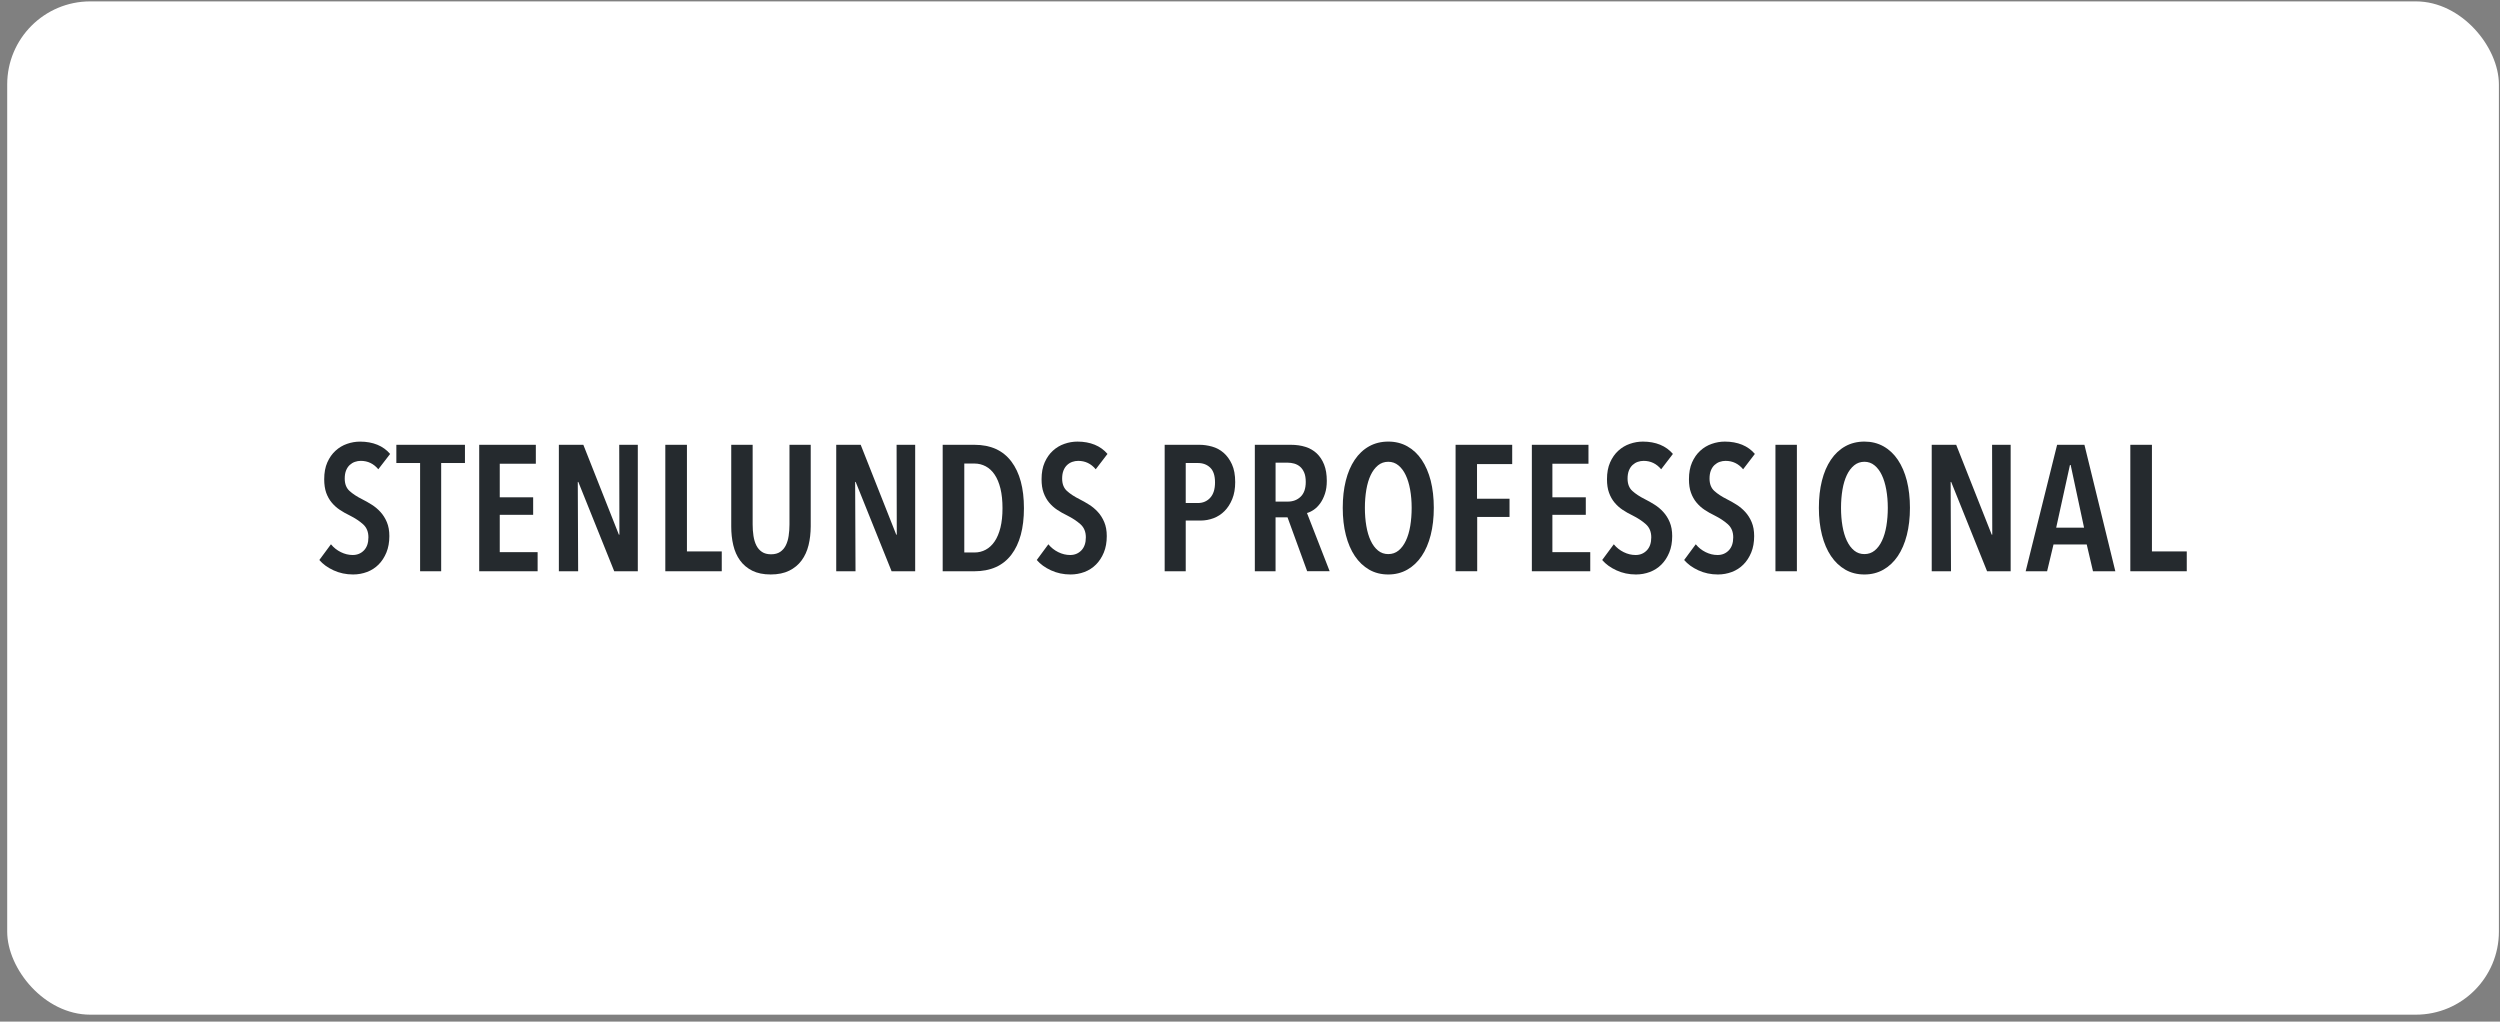
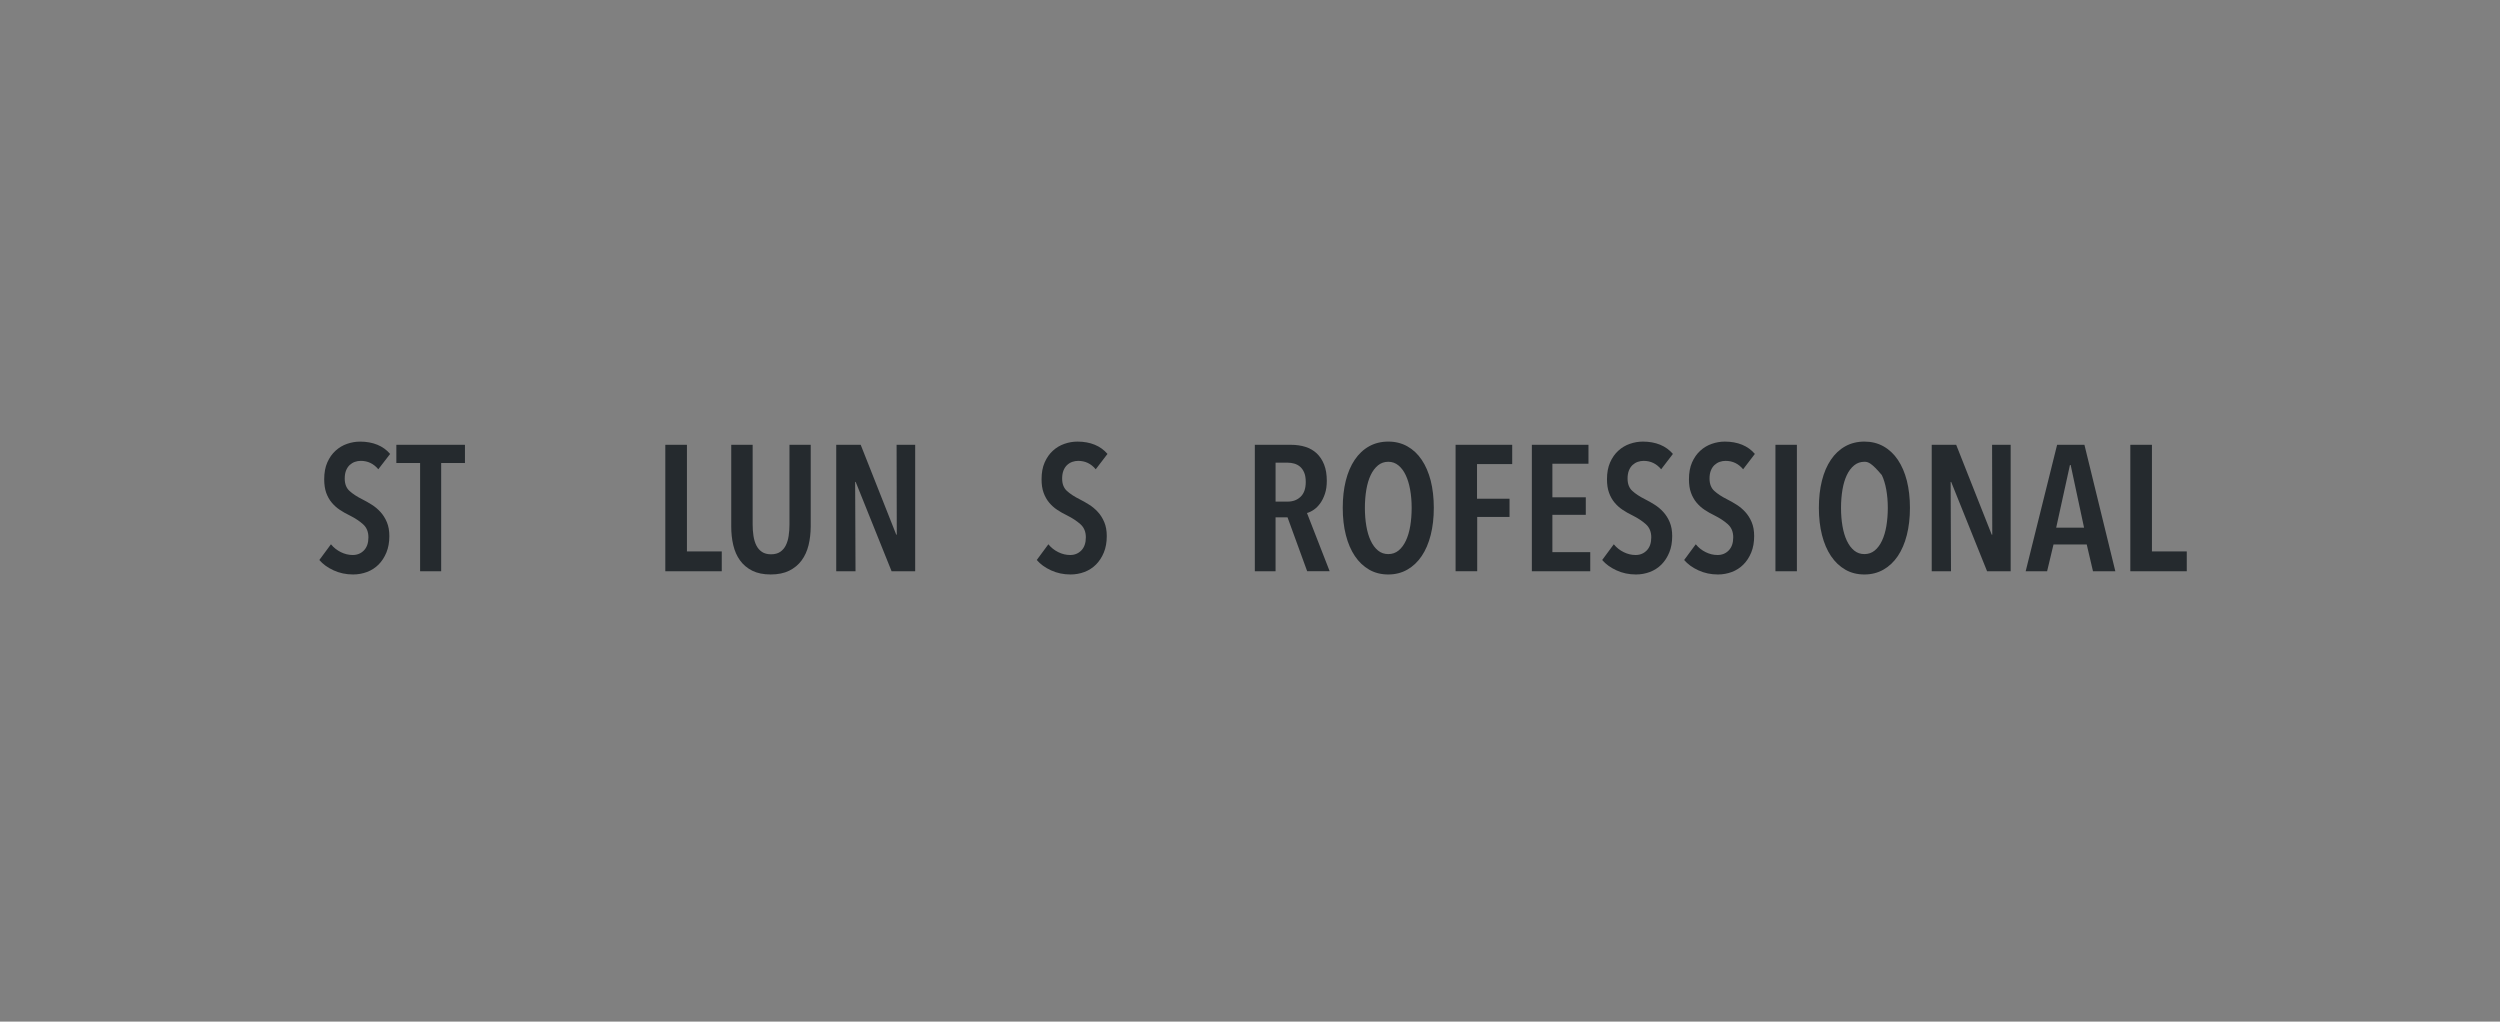
<svg xmlns="http://www.w3.org/2000/svg" width="301" height="123" viewBox="0 0 301 123" fill="none">
  <rect x="0" y="0" width="301" height="123" fill="#808080" stroke="none" />
-   <rect x="0.867" y="0.167" width="300" height="122" rx="10" fill="white" />
  <path d="M45.548 56.5C44.99 55.827 44.287 55.488 43.441 55.488C43.197 55.488 42.961 55.527 42.731 55.608C42.502 55.686 42.295 55.813 42.107 55.983C41.922 56.157 41.773 56.378 41.665 56.649C41.558 56.922 41.505 57.244 41.505 57.617C41.505 58.264 41.697 58.761 42.085 59.113C42.473 59.464 42.98 59.798 43.612 60.113C43.985 60.298 44.365 60.515 44.751 60.759C45.139 61.003 45.49 61.295 45.804 61.639C46.119 61.983 46.378 62.391 46.578 62.866C46.778 63.339 46.878 63.898 46.878 64.544C46.878 65.291 46.758 65.949 46.524 66.522C46.287 67.095 45.973 67.578 45.578 67.974C45.182 68.369 44.721 68.666 44.19 68.866C43.658 69.066 43.1 69.166 42.512 69.166C41.665 69.166 40.885 69 40.168 68.671C39.451 68.342 38.878 67.927 38.448 67.425L39.846 65.532C40.175 65.934 40.573 66.249 41.039 66.478C41.505 66.708 41.98 66.822 42.468 66.822C43.012 66.822 43.463 66.637 43.822 66.264C44.18 65.891 44.358 65.369 44.358 64.693C44.358 64.034 44.144 63.51 43.714 63.122C43.285 62.734 42.739 62.378 42.08 62.047C41.663 61.847 41.273 61.625 40.907 61.381C40.541 61.137 40.219 60.847 39.939 60.51C39.658 60.173 39.436 59.778 39.273 59.327C39.117 58.876 39.034 58.334 39.034 57.705C39.034 56.917 39.158 56.239 39.409 55.674C39.661 55.108 39.99 54.637 40.4 54.266C40.809 53.893 41.27 53.617 41.787 53.439C42.304 53.259 42.826 53.171 43.358 53.171C44.131 53.171 44.824 53.298 45.434 53.547C46.044 53.798 46.556 54.166 46.97 54.654L45.548 56.5Z" fill="#252A2E" />
  <path d="M53.117 55.747V68.779H50.58V55.747H47.721V53.554H55.98V55.747H53.117Z" fill="#252A2E" />
-   <path d="M57.697 68.779V53.554H64.514V55.833H60.17V59.876H64.192V61.984H60.17V66.479H64.729V68.779H57.697Z" fill="#252A2E" />
-   <path d="M73.953 68.779L69.631 58.028H69.565L69.609 68.779H67.287V53.554H70.234L74.511 64.371H74.577L74.555 53.554H76.792V68.779H73.953Z" fill="#252A2E" />
  <path d="M80.104 68.779V53.554H82.707V66.391H86.899V68.779H80.104Z" fill="#252A2E" />
  <path d="M97.35 65.64C97.177 66.342 96.899 66.954 96.511 67.479C96.124 68.003 95.626 68.413 95.016 68.715C94.406 69.015 93.665 69.166 92.792 69.166C91.916 69.166 91.18 69.015 90.577 68.715C89.975 68.413 89.485 68.003 89.104 67.479C88.724 66.957 88.453 66.342 88.287 65.64C88.121 64.937 88.041 64.184 88.041 63.381V53.554H90.619V63.145C90.619 63.618 90.65 64.074 90.716 64.51C90.782 64.947 90.894 65.332 91.06 65.662C91.224 65.991 91.45 66.254 91.738 66.447C92.026 66.64 92.389 66.737 92.836 66.737C93.28 66.737 93.645 66.64 93.933 66.447C94.221 66.254 94.445 65.991 94.611 65.662C94.775 65.332 94.892 64.95 94.955 64.51C95.019 64.074 95.053 63.618 95.053 63.145V53.554H97.611V63.381C97.606 64.184 97.521 64.937 97.35 65.64Z" fill="#252A2E" />
  <path d="M107.348 68.779L103.026 58.028H102.96L103.004 68.779H100.682V53.554H103.628L107.906 64.371H107.972L107.95 53.554H110.187V68.779H107.348Z" fill="#252A2E" />
-   <path d="M123.282 61.188C123.282 63.596 122.777 65.464 121.765 66.791C120.753 68.118 119.267 68.781 117.304 68.781H113.499V53.554H117.326C119.275 53.554 120.755 54.225 121.767 55.564C122.779 56.903 123.282 58.779 123.282 61.188ZM120.701 61.188C120.701 60.286 120.619 59.496 120.455 58.823C120.289 58.15 120.058 57.591 119.755 57.145C119.455 56.701 119.097 56.367 118.68 56.145C118.262 55.923 117.811 55.81 117.326 55.81H116.101V66.52H117.326C117.814 66.52 118.265 66.41 118.68 66.186C119.094 65.964 119.453 65.63 119.755 65.186C120.055 64.742 120.289 64.186 120.455 63.52C120.619 62.854 120.701 62.076 120.701 61.188Z" fill="#252A2E" />
  <path d="M131.926 56.501C131.367 55.828 130.665 55.489 129.818 55.489C129.575 55.489 129.338 55.528 129.109 55.608C128.879 55.686 128.672 55.813 128.484 55.984C128.299 56.157 128.15 56.379 128.043 56.65C127.936 56.923 127.882 57.245 127.882 57.618C127.882 58.264 128.075 58.762 128.462 59.113C128.85 59.464 129.358 59.798 129.989 60.113C130.362 60.298 130.743 60.516 131.128 60.759C131.516 61.003 131.867 61.296 132.182 61.64C132.497 61.984 132.755 62.391 132.955 62.867C133.155 63.34 133.255 63.898 133.255 64.545C133.255 65.291 133.138 65.95 132.901 66.523C132.665 67.096 132.35 67.579 131.955 67.974C131.56 68.369 131.099 68.667 130.567 68.867C130.036 69.067 129.477 69.167 128.889 69.167C128.043 69.167 127.262 69.001 126.545 68.671C125.828 68.342 125.255 67.928 124.826 67.425L126.223 65.532C126.553 65.935 126.95 66.25 127.416 66.479C127.882 66.708 128.358 66.823 128.845 66.823C129.389 66.823 129.84 66.637 130.199 66.264C130.557 65.891 130.736 65.369 130.736 64.694C130.736 64.035 130.521 63.511 130.092 63.123C129.662 62.735 129.116 62.379 128.458 62.047C128.04 61.847 127.65 61.625 127.284 61.381C126.918 61.137 126.597 60.847 126.316 60.511C126.036 60.174 125.814 59.779 125.65 59.328C125.484 58.877 125.404 58.335 125.404 57.703C125.404 56.916 125.528 56.237 125.779 55.672C126.031 55.106 126.36 54.635 126.77 54.264C127.177 53.891 127.64 53.615 128.158 53.438C128.675 53.257 129.197 53.169 129.728 53.169C130.501 53.169 131.194 53.296 131.804 53.545C132.414 53.796 132.926 54.164 133.34 54.652L131.926 56.501Z" fill="#252A2E" />
-   <path d="M148.718 58.05C148.718 58.823 148.601 59.501 148.365 60.081C148.128 60.662 147.818 61.145 147.433 61.532C147.048 61.92 146.604 62.206 146.104 62.393C145.604 62.579 145.089 62.674 144.562 62.674H142.762V68.781H140.226V53.554H144.431C144.916 53.554 145.418 53.625 145.933 53.769C146.448 53.913 146.909 54.159 147.316 54.511C147.723 54.862 148.06 55.325 148.323 55.898C148.587 56.471 148.718 57.189 148.718 58.05ZM146.289 58.081C146.289 57.267 146.096 56.676 145.709 56.303C145.321 55.932 144.828 55.747 144.226 55.747H142.762V60.564H144.226C144.828 60.564 145.323 60.354 145.709 59.932C146.096 59.513 146.289 58.896 146.289 58.081Z" fill="#252A2E" />
  <path d="M157.384 68.779L155.018 62.284H153.577V68.779H151.082V53.554H155.426C156.057 53.554 156.638 53.637 157.167 53.801C157.696 53.967 158.152 54.228 158.533 54.586C158.913 54.945 159.211 55.396 159.426 55.94C159.64 56.484 159.747 57.137 159.747 57.896C159.747 58.484 159.672 59.003 159.521 59.454C159.369 59.906 159.179 60.288 158.95 60.606C158.721 60.92 158.467 61.176 158.187 61.369C157.906 61.562 157.63 61.696 157.36 61.767L160.091 68.776H157.384V68.779ZM157.213 58.028C157.213 57.569 157.15 57.189 157.021 56.889C156.891 56.589 156.723 56.352 156.516 56.179C156.309 56.006 156.074 55.886 155.816 55.813C155.557 55.742 155.299 55.706 155.043 55.706H153.579V60.393H155.043C155.674 60.393 156.194 60.196 156.601 59.801C157.008 59.408 157.213 58.815 157.213 58.028Z" fill="#252A2E" />
  <path d="M172.63 61.145C172.63 62.35 172.504 63.442 172.255 64.425C172.004 65.408 171.643 66.25 171.169 66.952C170.696 67.654 170.118 68.198 169.438 68.586C168.757 68.974 167.994 69.167 167.147 69.167C166.286 69.167 165.521 68.974 164.847 68.586C164.174 68.198 163.601 67.654 163.128 66.952C162.655 66.25 162.294 65.408 162.043 64.425C161.791 63.442 161.667 62.35 161.667 61.145C161.667 59.94 161.789 58.852 162.033 57.877C162.277 56.901 162.635 56.064 163.108 55.362C163.582 54.659 164.157 54.118 164.84 53.737C165.521 53.357 166.291 53.167 167.152 53.167C167.999 53.167 168.762 53.357 169.443 53.737C170.123 54.118 170.701 54.659 171.174 55.362C171.647 56.064 172.008 56.903 172.26 57.877C172.503 58.852 172.63 59.942 172.63 61.145ZM169.964 61.145C169.964 60.372 169.904 59.645 169.782 58.962C169.66 58.281 169.482 57.694 169.245 57.198C169.008 56.703 168.716 56.313 168.365 56.028C168.013 55.74 167.608 55.598 167.15 55.598C166.677 55.598 166.265 55.742 165.913 56.028C165.562 56.316 165.267 56.706 165.033 57.198C164.796 57.694 164.621 58.281 164.506 58.962C164.391 59.642 164.333 60.369 164.333 61.145C164.333 61.918 164.389 62.647 164.506 63.328C164.621 64.008 164.796 64.601 165.033 65.101C165.269 65.603 165.562 65.996 165.913 66.284C166.265 66.572 166.677 66.713 167.15 66.713C167.623 66.713 168.035 66.569 168.386 66.284C168.738 65.998 169.03 65.603 169.267 65.101C169.504 64.598 169.679 64.008 169.794 63.328C169.906 62.647 169.964 61.92 169.964 61.145Z" fill="#252A2E" />
  <path d="M177.833 55.876V60.047H181.747V62.24H177.855V68.776H175.252V53.554H182.069V55.876H177.833Z" fill="#252A2E" />
  <path d="M184.435 68.779V53.554H191.252V55.833H186.908V59.876H190.93V61.984H186.908V66.479H191.467V68.779H184.435Z" fill="#252A2E" />
  <path d="M200.003 56.501C199.445 55.828 198.742 55.489 197.896 55.489C197.652 55.489 197.415 55.528 197.186 55.608C196.957 55.686 196.75 55.813 196.562 55.984C196.376 56.157 196.228 56.379 196.12 56.65C196.013 56.923 195.959 57.245 195.959 57.618C195.959 58.264 196.152 58.762 196.54 59.113C196.928 59.464 197.435 59.798 198.067 60.113C198.44 60.298 198.82 60.516 199.206 60.759C199.594 61.003 199.945 61.296 200.259 61.64C200.574 61.984 200.833 62.391 201.033 62.867C201.233 63.34 201.333 63.898 201.333 64.545C201.333 65.291 201.215 65.95 200.979 66.523C200.742 67.096 200.428 67.579 200.033 67.974C199.637 68.369 199.176 68.667 198.645 68.867C198.113 69.067 197.555 69.167 196.967 69.167C196.12 69.167 195.34 69.001 194.623 68.671C193.906 68.342 193.333 67.928 192.903 67.425L194.301 65.532C194.63 65.935 195.028 66.25 195.494 66.479C195.959 66.708 196.435 66.823 196.923 66.823C197.467 66.823 197.918 66.637 198.276 66.264C198.635 65.891 198.813 65.369 198.813 64.694C198.813 64.035 198.598 63.511 198.169 63.123C197.74 62.735 197.194 62.379 196.535 62.047C196.118 61.847 195.728 61.625 195.362 61.381C194.996 61.137 194.674 60.847 194.394 60.511C194.113 60.174 193.891 59.779 193.728 59.328C193.562 58.877 193.481 58.335 193.481 57.703C193.481 56.916 193.606 56.237 193.857 55.672C194.108 55.106 194.437 54.635 194.847 54.264C195.255 53.891 195.718 53.615 196.235 53.438C196.752 53.257 197.274 53.169 197.806 53.169C198.579 53.169 199.272 53.296 199.881 53.545C200.491 53.796 201.003 54.164 201.418 54.652L200.003 56.501Z" fill="#252A2E" />
  <path d="M209.872 56.501C209.313 55.828 208.611 55.489 207.764 55.489C207.52 55.489 207.284 55.528 207.054 55.608C206.825 55.686 206.618 55.813 206.43 55.984C206.245 56.157 206.096 56.379 205.989 56.65C205.881 56.923 205.828 57.245 205.828 57.618C205.828 58.264 206.02 58.762 206.408 59.113C206.796 59.464 207.303 59.798 207.935 60.113C208.308 60.298 208.689 60.516 209.074 60.759C209.462 61.003 209.813 61.296 210.128 61.64C210.442 61.984 210.701 62.391 210.901 62.867C211.101 63.34 211.201 63.898 211.201 64.545C211.201 65.291 211.084 65.95 210.847 66.523C210.611 67.096 210.296 67.579 209.901 67.974C209.506 68.369 209.045 68.667 208.513 68.867C207.981 69.067 207.423 69.167 206.835 69.167C205.989 69.167 205.208 69.001 204.491 68.671C203.774 68.342 203.201 67.928 202.772 67.425L204.169 65.532C204.498 65.935 204.896 66.25 205.362 66.479C205.828 66.708 206.303 66.823 206.791 66.823C207.335 66.823 207.786 66.637 208.145 66.264C208.503 65.891 208.681 65.369 208.681 64.694C208.681 64.035 208.467 63.511 208.037 63.123C207.608 62.735 207.062 62.379 206.403 62.047C205.986 61.847 205.596 61.625 205.23 61.381C204.864 61.137 204.542 60.847 204.262 60.511C203.981 60.174 203.759 59.779 203.596 59.328C203.43 58.877 203.35 58.335 203.35 57.703C203.35 56.916 203.474 56.237 203.725 55.672C203.976 55.106 204.306 54.635 204.715 54.264C205.123 53.891 205.586 53.615 206.103 53.438C206.62 53.257 207.142 53.169 207.674 53.169C208.447 53.169 209.14 53.296 209.75 53.545C210.359 53.796 210.872 54.164 211.286 54.652L209.872 56.501Z" fill="#252A2E" />
  <path d="M213.764 68.779V53.554H216.345V68.779H213.764Z" fill="#252A2E" />
-   <path d="M229.957 61.145C229.957 62.35 229.83 63.442 229.581 64.425C229.33 65.408 228.969 66.25 228.496 66.952C228.023 67.654 227.445 68.198 226.764 68.586C226.084 68.974 225.32 69.167 224.474 69.167C223.613 69.167 222.847 68.974 222.174 68.586C221.501 68.198 220.928 67.654 220.454 66.952C219.981 66.25 219.62 65.408 219.369 64.425C219.118 63.442 218.993 62.35 218.993 61.145C218.993 59.94 219.115 58.852 219.359 57.877C219.603 56.901 219.962 56.064 220.435 55.362C220.908 54.659 221.484 54.118 222.167 53.737C222.847 53.357 223.618 53.167 224.479 53.167C225.325 53.167 226.088 53.357 226.769 53.737C227.449 54.118 228.027 54.659 228.501 55.362C228.974 56.064 229.335 56.903 229.586 57.877C229.83 58.852 229.957 59.942 229.957 61.145ZM227.291 61.145C227.291 60.372 227.23 59.645 227.108 58.962C226.986 58.281 226.808 57.694 226.571 57.198C226.335 56.703 226.042 56.313 225.691 56.028C225.34 55.74 224.935 55.598 224.476 55.598C224.003 55.598 223.591 55.742 223.24 56.028C222.888 56.316 222.593 56.706 222.359 57.198C222.123 57.694 221.947 58.281 221.832 58.962C221.718 59.642 221.659 60.369 221.659 61.145C221.659 61.918 221.715 62.647 221.832 63.328C221.947 64.008 222.123 64.601 222.359 65.101C222.596 65.603 222.888 65.996 223.24 66.284C223.591 66.572 224.003 66.713 224.476 66.713C224.949 66.713 225.362 66.569 225.713 66.284C226.064 65.998 226.357 65.603 226.593 65.101C226.83 64.598 227.005 64.008 227.12 63.328C227.232 62.647 227.291 61.92 227.291 61.145Z" fill="#252A2E" />
+   <path d="M229.957 61.145C229.957 62.35 229.83 63.442 229.581 64.425C229.33 65.408 228.969 66.25 228.496 66.952C228.023 67.654 227.445 68.198 226.764 68.586C226.084 68.974 225.32 69.167 224.474 69.167C223.613 69.167 222.847 68.974 222.174 68.586C221.501 68.198 220.928 67.654 220.454 66.952C219.981 66.25 219.62 65.408 219.369 64.425C219.118 63.442 218.993 62.35 218.993 61.145C218.993 59.94 219.115 58.852 219.359 57.877C219.603 56.901 219.962 56.064 220.435 55.362C220.908 54.659 221.484 54.118 222.167 53.737C222.847 53.357 223.618 53.167 224.479 53.167C225.325 53.167 226.088 53.357 226.769 53.737C227.449 54.118 228.027 54.659 228.501 55.362C228.974 56.064 229.335 56.903 229.586 57.877C229.83 58.852 229.957 59.942 229.957 61.145ZM227.291 61.145C227.291 60.372 227.23 59.645 227.108 58.962C226.986 58.281 226.808 57.694 226.571 57.198C225.34 55.74 224.935 55.598 224.476 55.598C224.003 55.598 223.591 55.742 223.24 56.028C222.888 56.316 222.593 56.706 222.359 57.198C222.123 57.694 221.947 58.281 221.832 58.962C221.718 59.642 221.659 60.369 221.659 61.145C221.659 61.918 221.715 62.647 221.832 63.328C221.947 64.008 222.123 64.601 222.359 65.101C222.596 65.603 222.888 65.996 223.24 66.284C223.591 66.572 224.003 66.713 224.476 66.713C224.949 66.713 225.362 66.569 225.713 66.284C226.064 65.998 226.357 65.603 226.593 65.101C226.83 64.598 227.005 64.008 227.12 63.328C227.232 62.647 227.291 61.92 227.291 61.145Z" fill="#252A2E" />
  <path d="M239.244 68.779L234.923 58.028H234.857L234.901 68.779H232.579V53.554H235.525L239.803 64.371H239.869L239.847 53.554H242.083V68.779H239.244Z" fill="#252A2E" />
  <path d="M251.996 68.779L251.242 65.554H247.242L246.471 68.779H243.891L247.676 53.554H250.966L254.686 68.779H251.996ZM249.308 55.984H249.222L247.566 63.53H250.92L249.308 55.984Z" fill="#252A2E" />
  <path d="M256.491 68.779V53.554H259.093V66.391H263.286V68.779H256.491Z" fill="#252A2E" />
</svg>